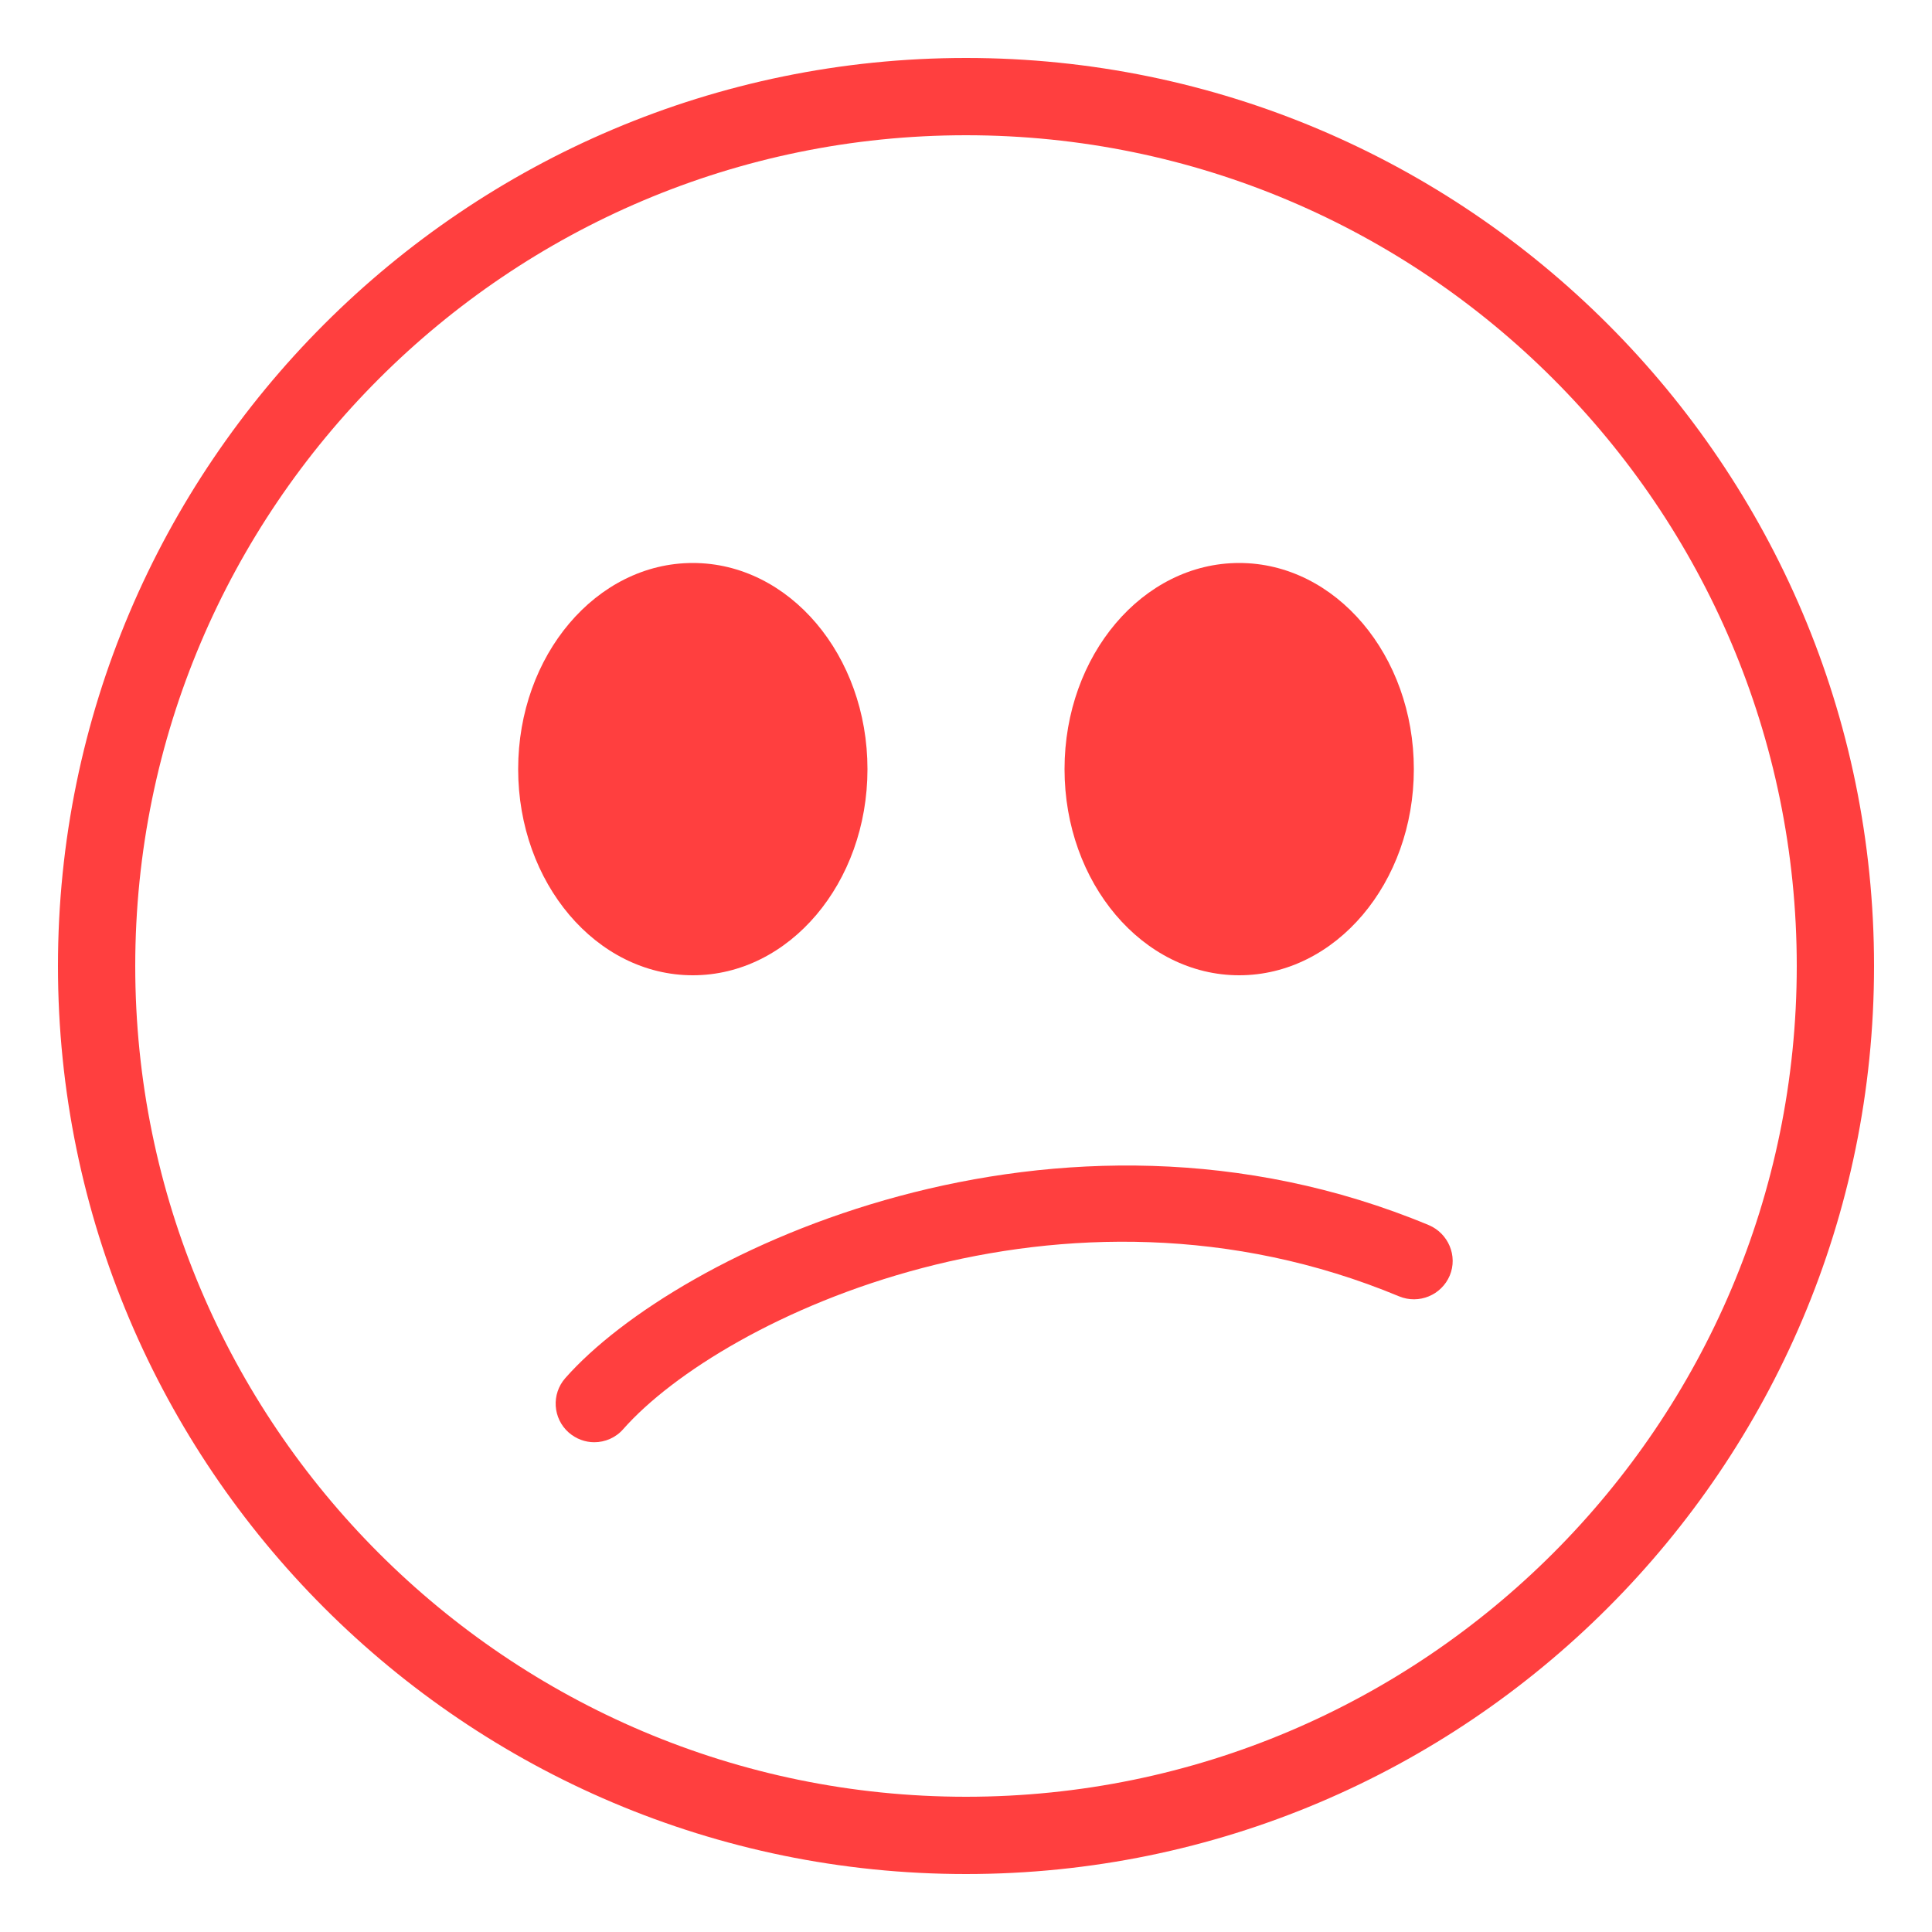
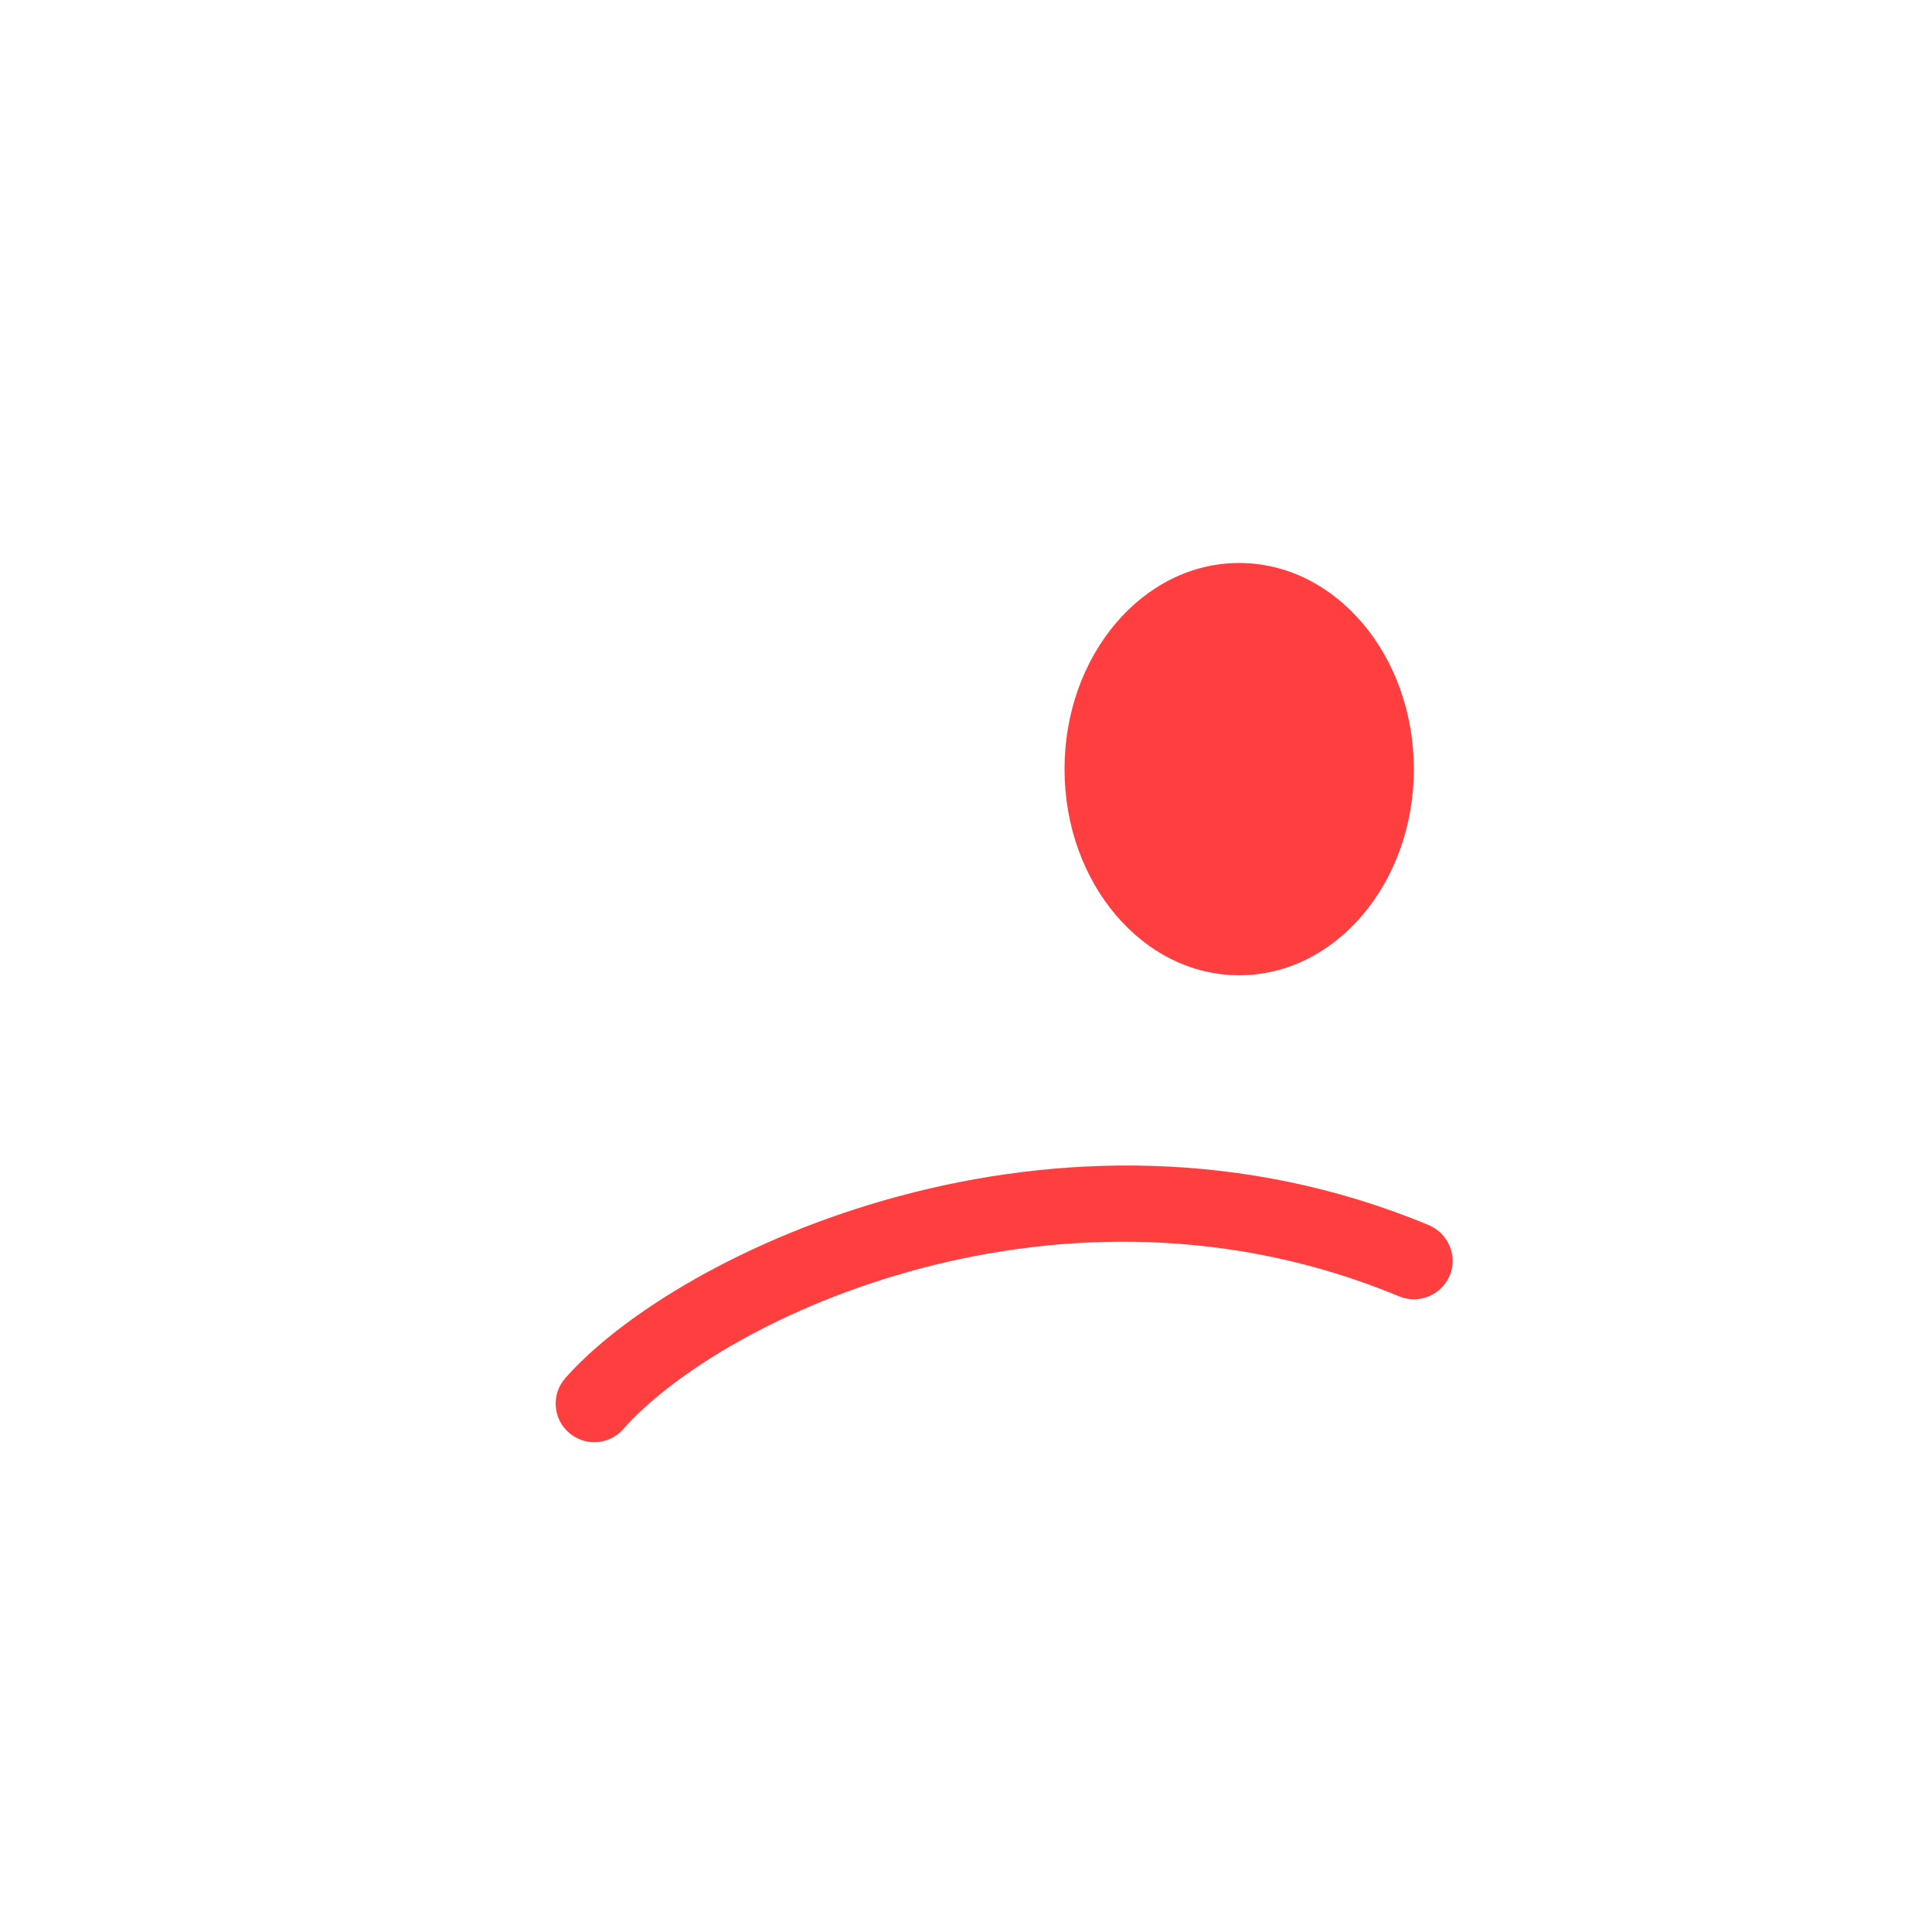
<svg xmlns="http://www.w3.org/2000/svg" height="1200pt" version="1.1" viewBox="0 0 1200 1200" width="1200pt">
  <g fill="#ff3f3f">
-     <path d="m600 36c-311.04 0-564 252.96-564 564s252.96 564 564 564 564-252.96 564-564-252.96-564-564-564zm0 1080c-284.52 0-516-231.48-516-516s231.48-516 516-516 516 231.48 516 516-231.48 516-516 516z" />
-     <path d="m538.8 477.72c0 70.715-48.57 128.04-108.48 128.04-59.914 0-108.48-57.328-108.48-128.04s48.566-128.04 108.48-128.04c59.91 0 108.48 57.324 108.48 128.04" />
    <path d="m878.16 477.72c0 70.715-48.566 128.04-108.48 128.04-59.91 0-108.48-57.328-108.48-128.04s48.57-128.04 108.48-128.04c59.914 0 108.48 57.324 108.48 128.04" />
    <path d="m887.4 760.92c-231.12-96.121-467.04 16.441-536.28 95.039-8.762 9.961-7.801 25.078 2.16 33.84 4.559 3.961 10.199 6 15.84 6 6.602 0 13.32-2.762 18-8.16 61.684-69.84 272.88-169.44 481.92-82.441 12.238 5.039 26.281-0.719 31.441-12.961 5.039-12.117-0.84-26.16-13.082-31.316z" />
  </g>
</svg>